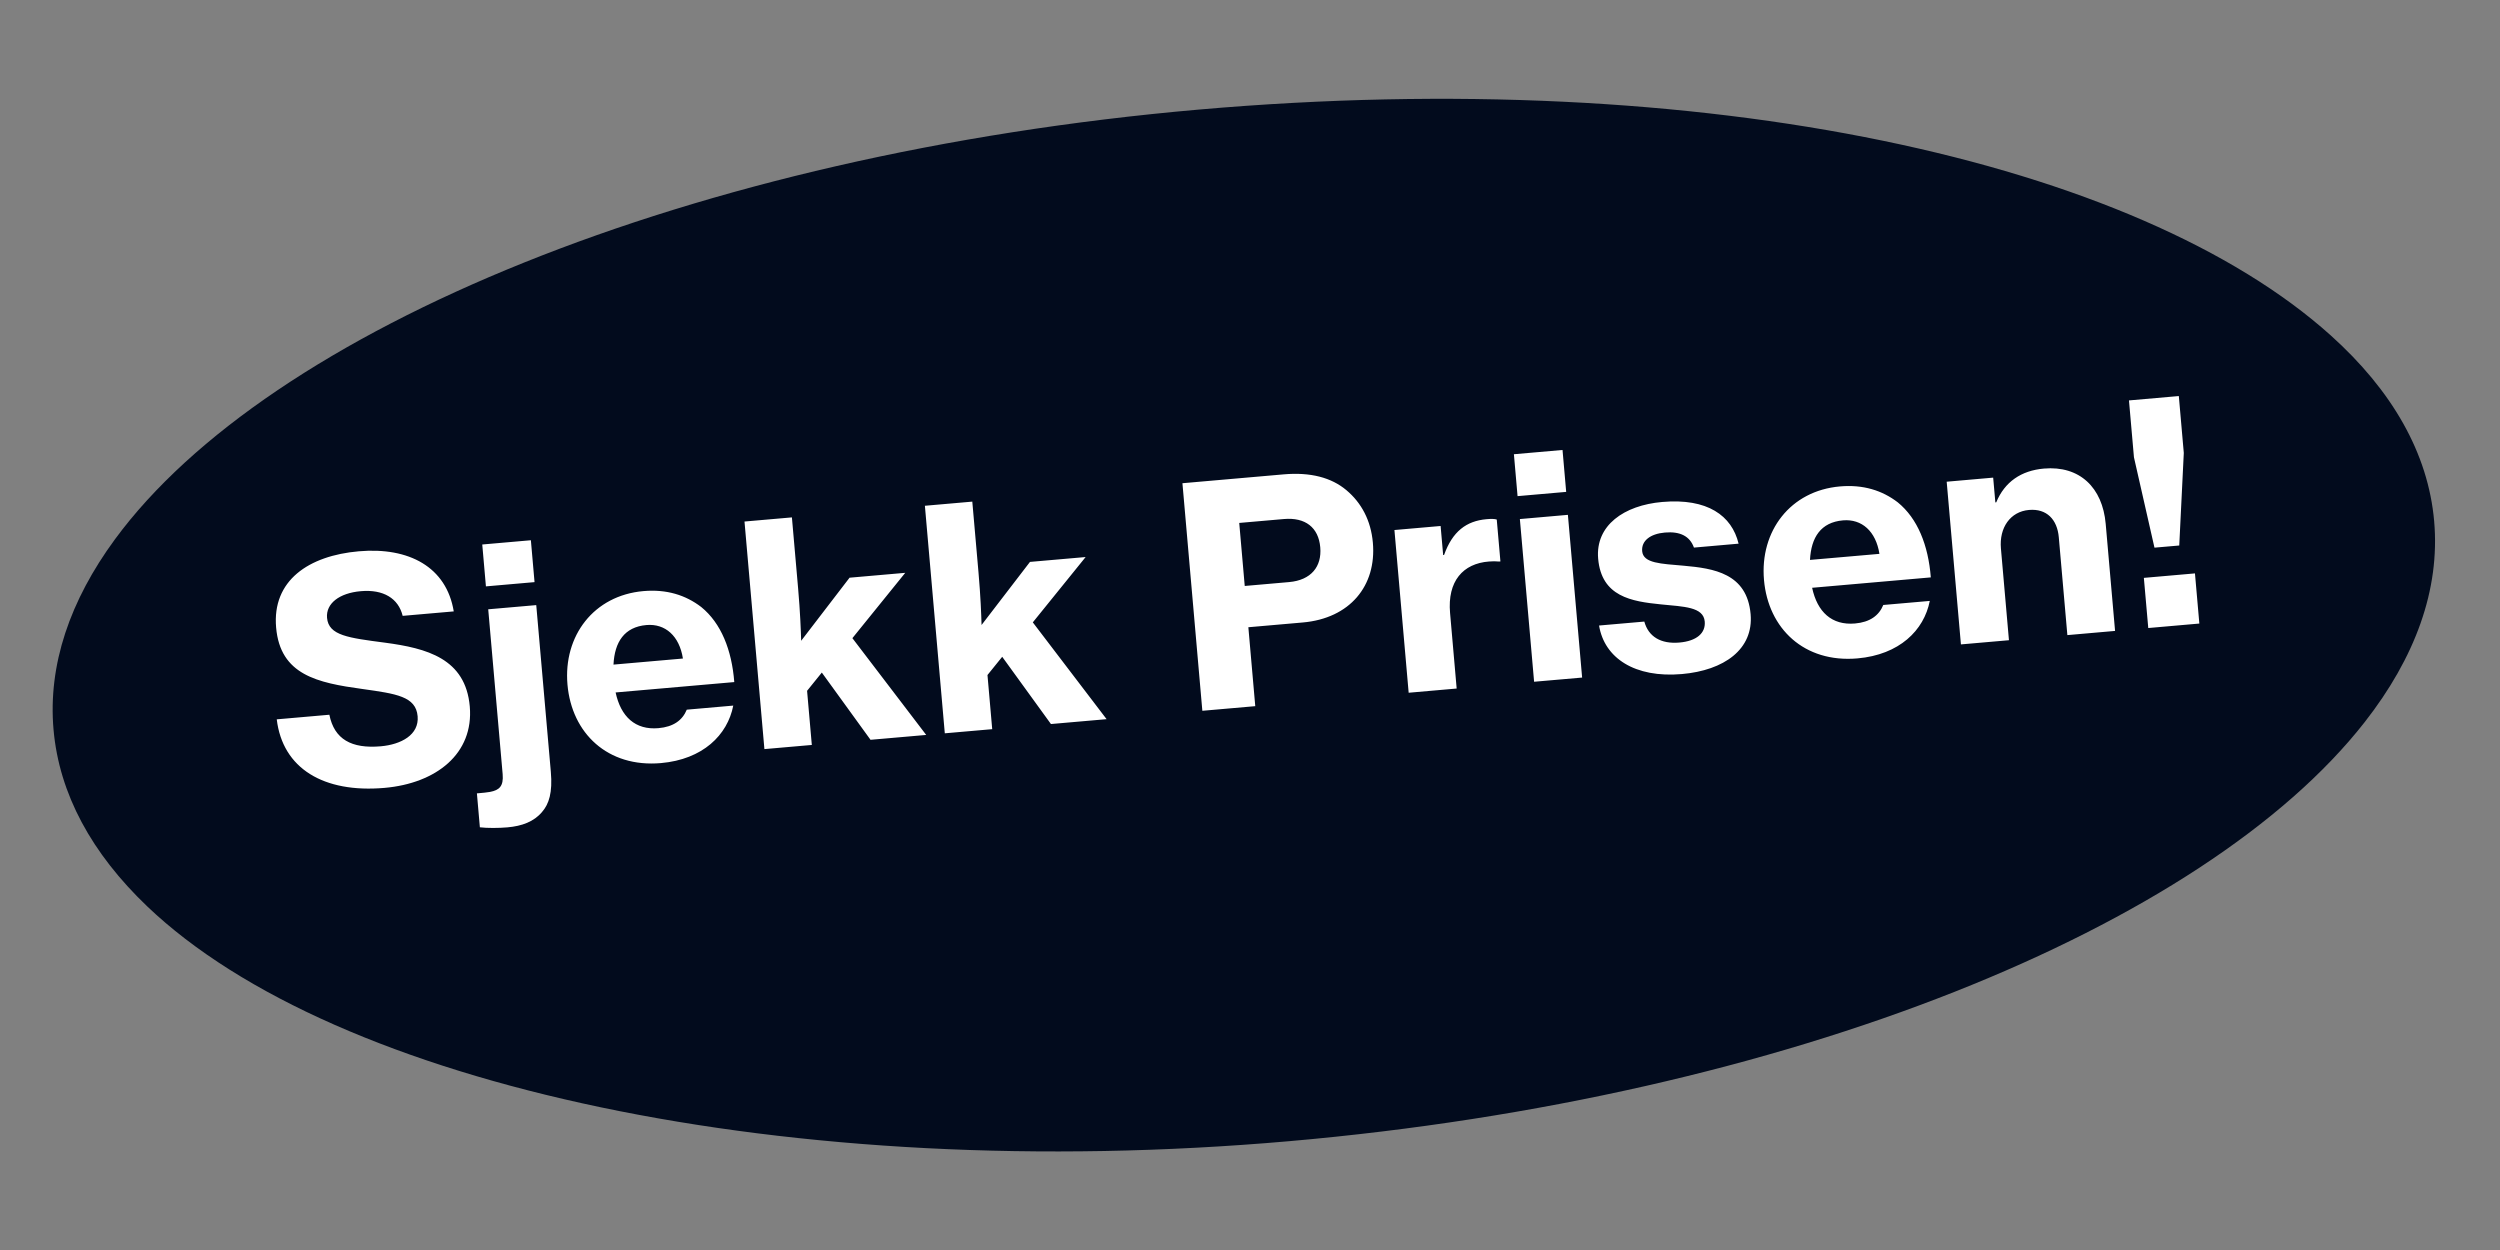
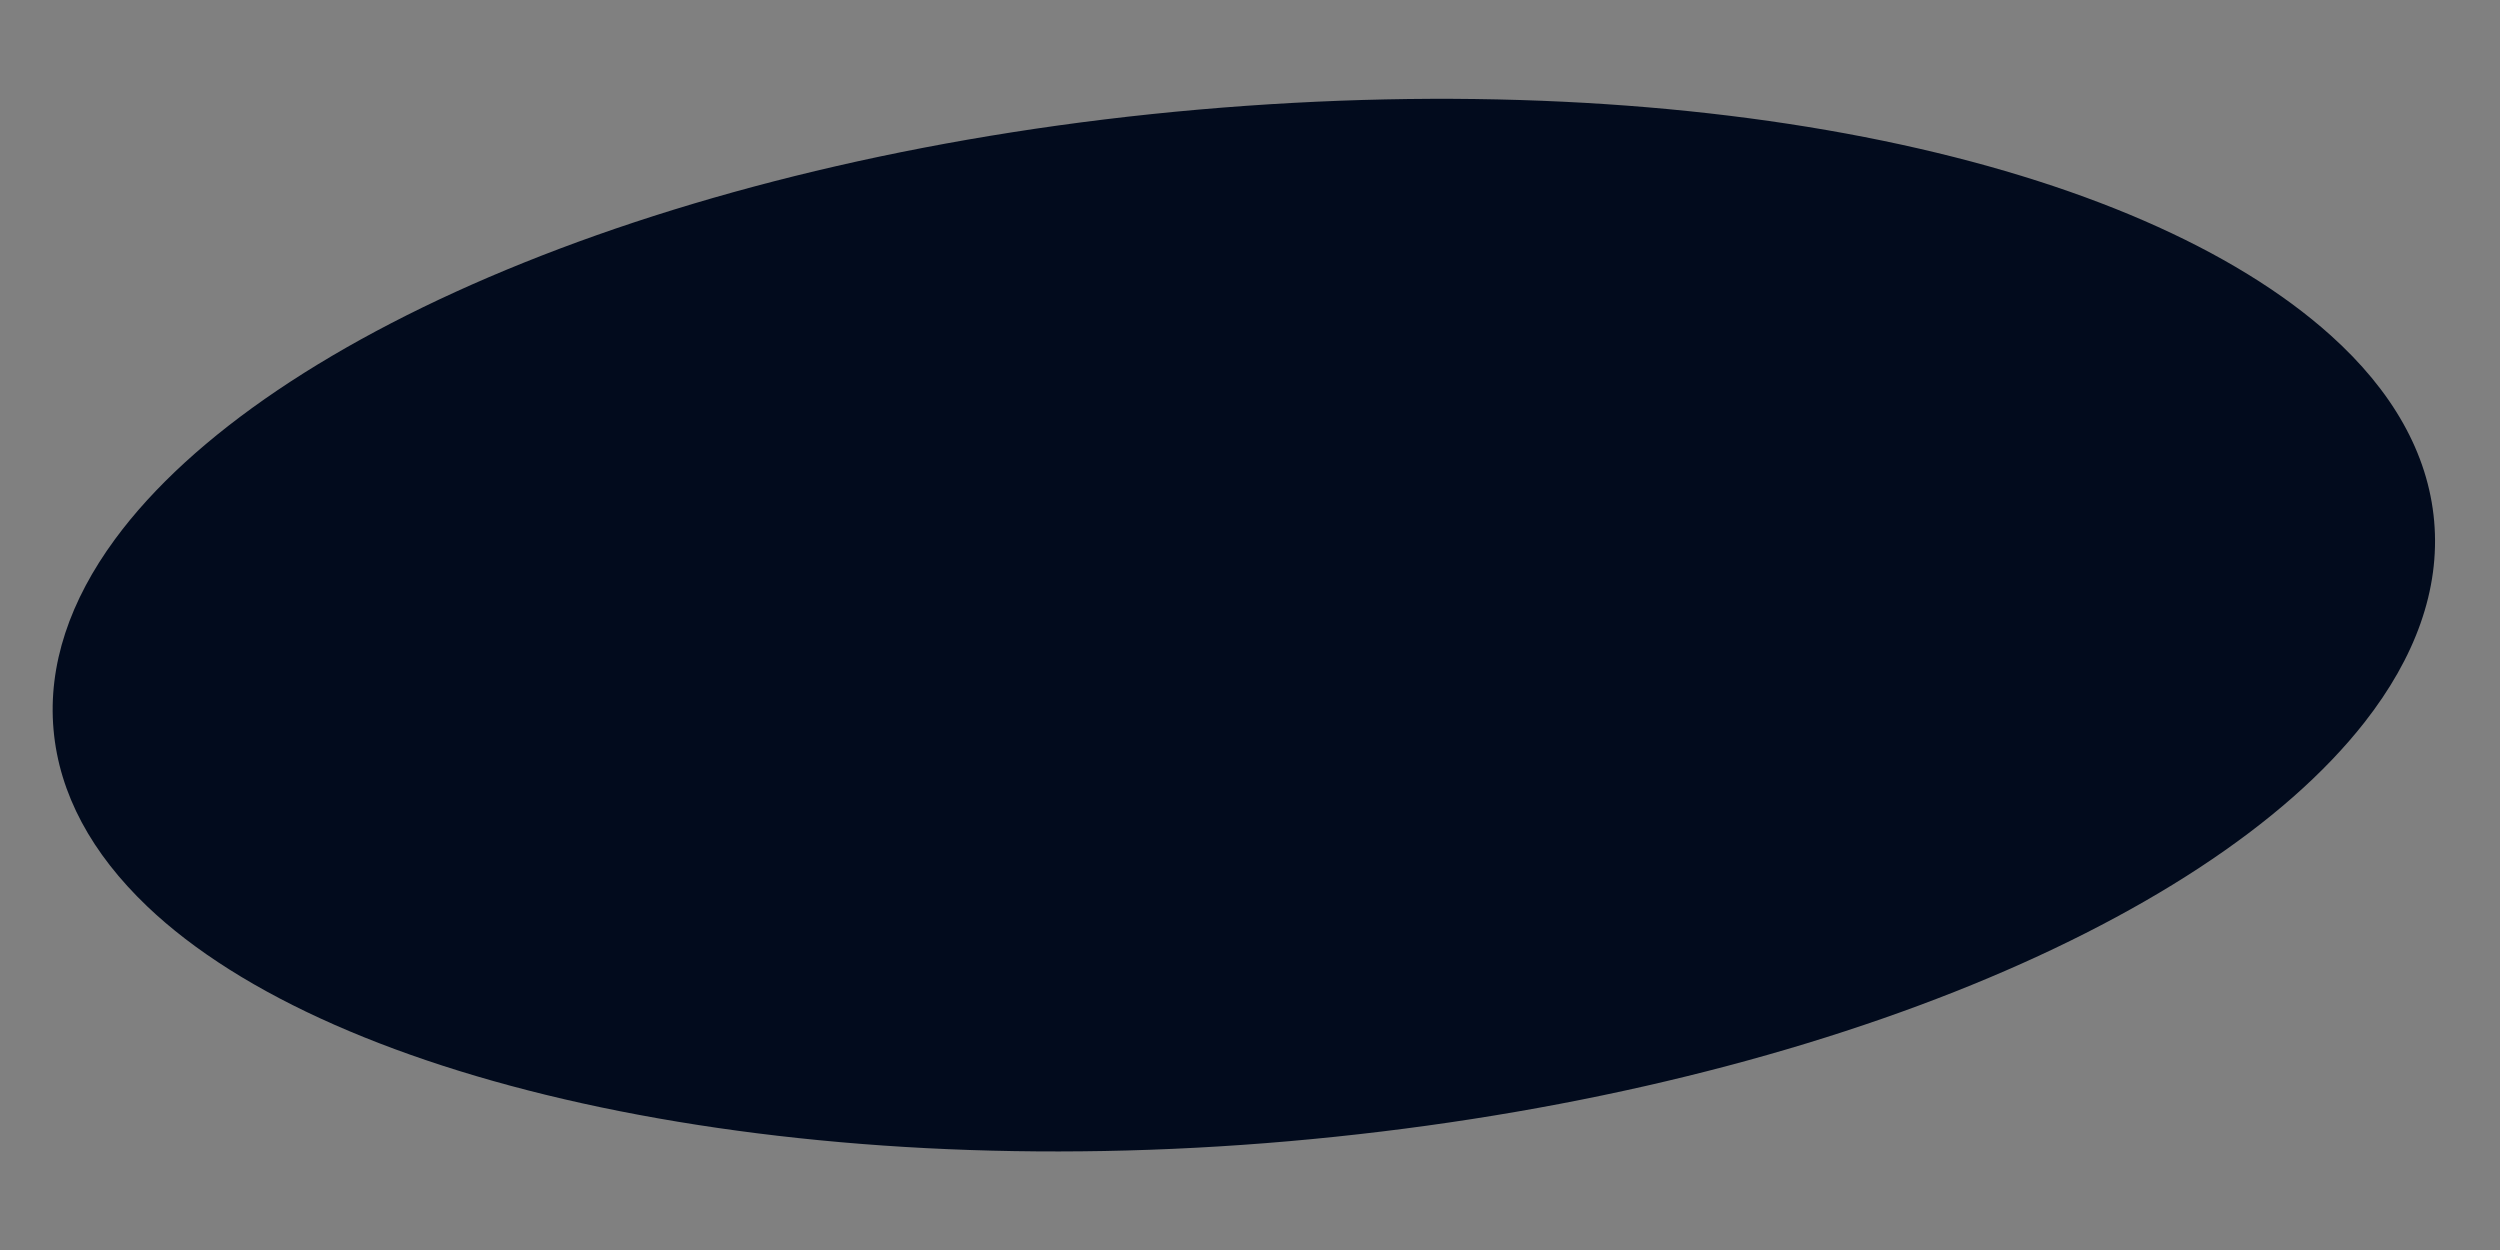
<svg xmlns="http://www.w3.org/2000/svg" width="114" height="57" viewBox="0 0 114 57" fill="none">
  <rect x="0" y="0" width="114" height="57" fill="#808080" stroke="none" />
  <path d="M110.998 23.77C111.271 26.889 110.133 29.985 107.828 32.931C100.532 42.256 81.562 50.046 58.777 52.039C35.992 54.032 15.266 49.501 6.706 41.324C4.193 38.923 2.698 36.212 2.441 33.267C2.183 30.322 3.187 27.389 5.242 24.592C12.252 15.049 31.485 7.025 54.662 4.997C77.838 2.97 97.478 7.379 106.286 15.298C109.067 17.798 110.726 20.654 110.998 23.77Z" fill="#020B1D" />
-   <path d="M17.531 35.928C14.755 36.17 12.886 35.041 12.62 32.802L15.019 32.592C15.243 33.711 16.026 34.148 17.365 34.031C18.285 33.95 19.118 33.512 19.044 32.661C18.965 31.755 18.069 31.636 16.532 31.419C14.47 31.136 12.78 30.778 12.591 28.616C12.403 26.469 14.075 25.339 16.362 25.139C18.649 24.938 20.36 25.857 20.691 27.88L18.362 28.083C18.166 27.285 17.483 26.867 16.451 26.958C15.475 27.043 14.856 27.519 14.913 28.174C14.984 28.983 15.892 29.086 17.556 29.306C19.461 29.561 21.23 30.025 21.422 32.214C21.61 34.362 19.902 35.72 17.531 35.928ZM23.133 37.728C22.743 37.762 22.223 37.766 21.882 37.725L21.747 36.177L21.83 36.17C22.026 36.153 22.193 36.138 22.345 36.111C22.774 36.031 22.968 35.845 22.921 35.301L22.263 27.784L24.453 27.593L25.118 35.194C25.201 36.142 25.035 36.662 24.716 37.028C24.347 37.467 23.803 37.67 23.133 37.728ZM22.158 26.739L21.991 24.829L24.208 24.635L24.375 26.545L22.158 26.739ZM30.139 34.797C27.712 35.009 26.071 33.438 25.877 31.22C25.681 28.989 27.081 27.152 29.34 26.954C30.4 26.861 31.267 27.137 31.975 27.679C32.883 28.415 33.369 29.637 33.483 31.103L28.072 31.576C28.309 32.68 28.968 33.297 30.027 33.204C30.711 33.144 31.12 32.842 31.317 32.361L33.437 32.175C33.175 33.519 32.049 34.629 30.139 34.797ZM29.476 28.502C28.471 28.59 28.025 29.276 27.975 30.306L31.141 30.029C30.981 29.003 30.34 28.427 29.476 28.502ZM39.696 33.735L37.475 30.669L36.803 31.501L37.019 33.97L34.857 34.159L33.949 23.782L36.111 23.593L36.394 26.829C36.489 27.917 36.519 28.743 36.533 29.22L38.74 26.343L41.279 26.121L38.869 29.1L42.235 33.513L39.696 33.735ZM47.923 33.016L45.701 29.95L45.029 30.781L45.245 33.25L43.083 33.439L42.175 23.063L44.337 22.874L44.62 26.109C44.715 27.197 44.746 28.024 44.759 28.5L46.967 25.623L49.505 25.401L47.096 28.38L50.461 32.794L47.923 33.016ZM54.827 32.412L53.919 22.035L58.536 21.631C59.763 21.524 60.713 21.778 61.395 22.351C62.078 22.924 62.514 23.729 62.603 24.747C62.775 26.713 61.556 28.197 59.408 28.385L56.925 28.602L57.24 32.201L54.827 32.412ZM56.509 23.846L56.76 26.72L58.783 26.543C59.787 26.455 60.281 25.835 60.204 24.957C60.125 24.05 59.522 23.583 58.545 23.668L56.509 23.846ZM65.692 23.985L65.808 25.31L65.85 25.306C66.233 24.232 66.866 23.756 67.787 23.675C67.996 23.657 68.15 23.657 68.252 23.691L68.419 25.601L68.363 25.606C68.207 25.592 68.053 25.591 67.899 25.605C66.713 25.694 65.996 26.502 66.123 27.952L66.424 31.397L64.235 31.589L63.586 24.169L65.692 23.985ZM69.201 22.624L69.034 20.713L71.251 20.519L71.418 22.43L69.201 22.624ZM69.955 31.088L69.306 23.669L71.496 23.477L72.145 30.897L69.955 31.088ZM76.695 30.737C74.547 30.925 73.16 30.007 72.917 28.524L74.981 28.344C75.168 29.03 75.732 29.374 76.583 29.3C77.364 29.231 77.782 28.872 77.736 28.342C77.677 27.672 76.791 27.665 75.742 27.56C74.395 27.425 73.027 27.208 72.876 25.478C72.743 23.958 74.054 23.042 75.797 22.89C77.861 22.709 78.972 23.512 79.28 24.791L77.244 24.97C77.058 24.452 76.617 24.223 75.919 24.284C75.25 24.343 74.842 24.66 74.883 25.134C74.932 25.692 75.749 25.705 76.782 25.797C78.128 25.918 79.665 26.135 79.828 28.004C79.969 29.608 78.619 30.569 76.695 30.737ZM84.7 30.023C82.273 30.235 80.632 28.664 80.438 26.447C80.243 24.215 81.642 22.378 83.901 22.181C84.961 22.088 85.829 22.363 86.537 22.906C87.444 23.642 87.93 24.864 88.045 26.329L82.633 26.803C82.87 27.906 83.529 28.523 84.589 28.431C85.272 28.371 85.681 28.068 85.878 27.587L87.998 27.402C87.736 28.745 86.611 29.856 84.7 30.023ZM84.037 23.729C83.032 23.817 82.587 24.502 82.536 25.532L85.702 25.256C85.542 24.23 84.901 23.653 84.037 23.729ZM90.889 21.78L90.988 22.91L91.029 22.906C91.412 21.973 92.168 21.458 93.2 21.367C94.831 21.224 95.875 22.229 96.02 23.889L96.447 28.77L94.272 28.961L93.881 24.498C93.81 23.689 93.33 23.183 92.521 23.254C91.671 23.328 91.159 24.061 91.242 25.01L91.608 29.194L89.418 29.385L88.769 21.966L90.889 21.78ZM98.244 24.973L97.308 20.853L97.081 18.259L99.354 18.06L99.581 20.654L99.374 24.875L98.244 24.973ZM97.961 28.638L97.76 26.351L100.09 26.147L100.29 28.434L97.961 28.638Z" fill="white" />
</svg>